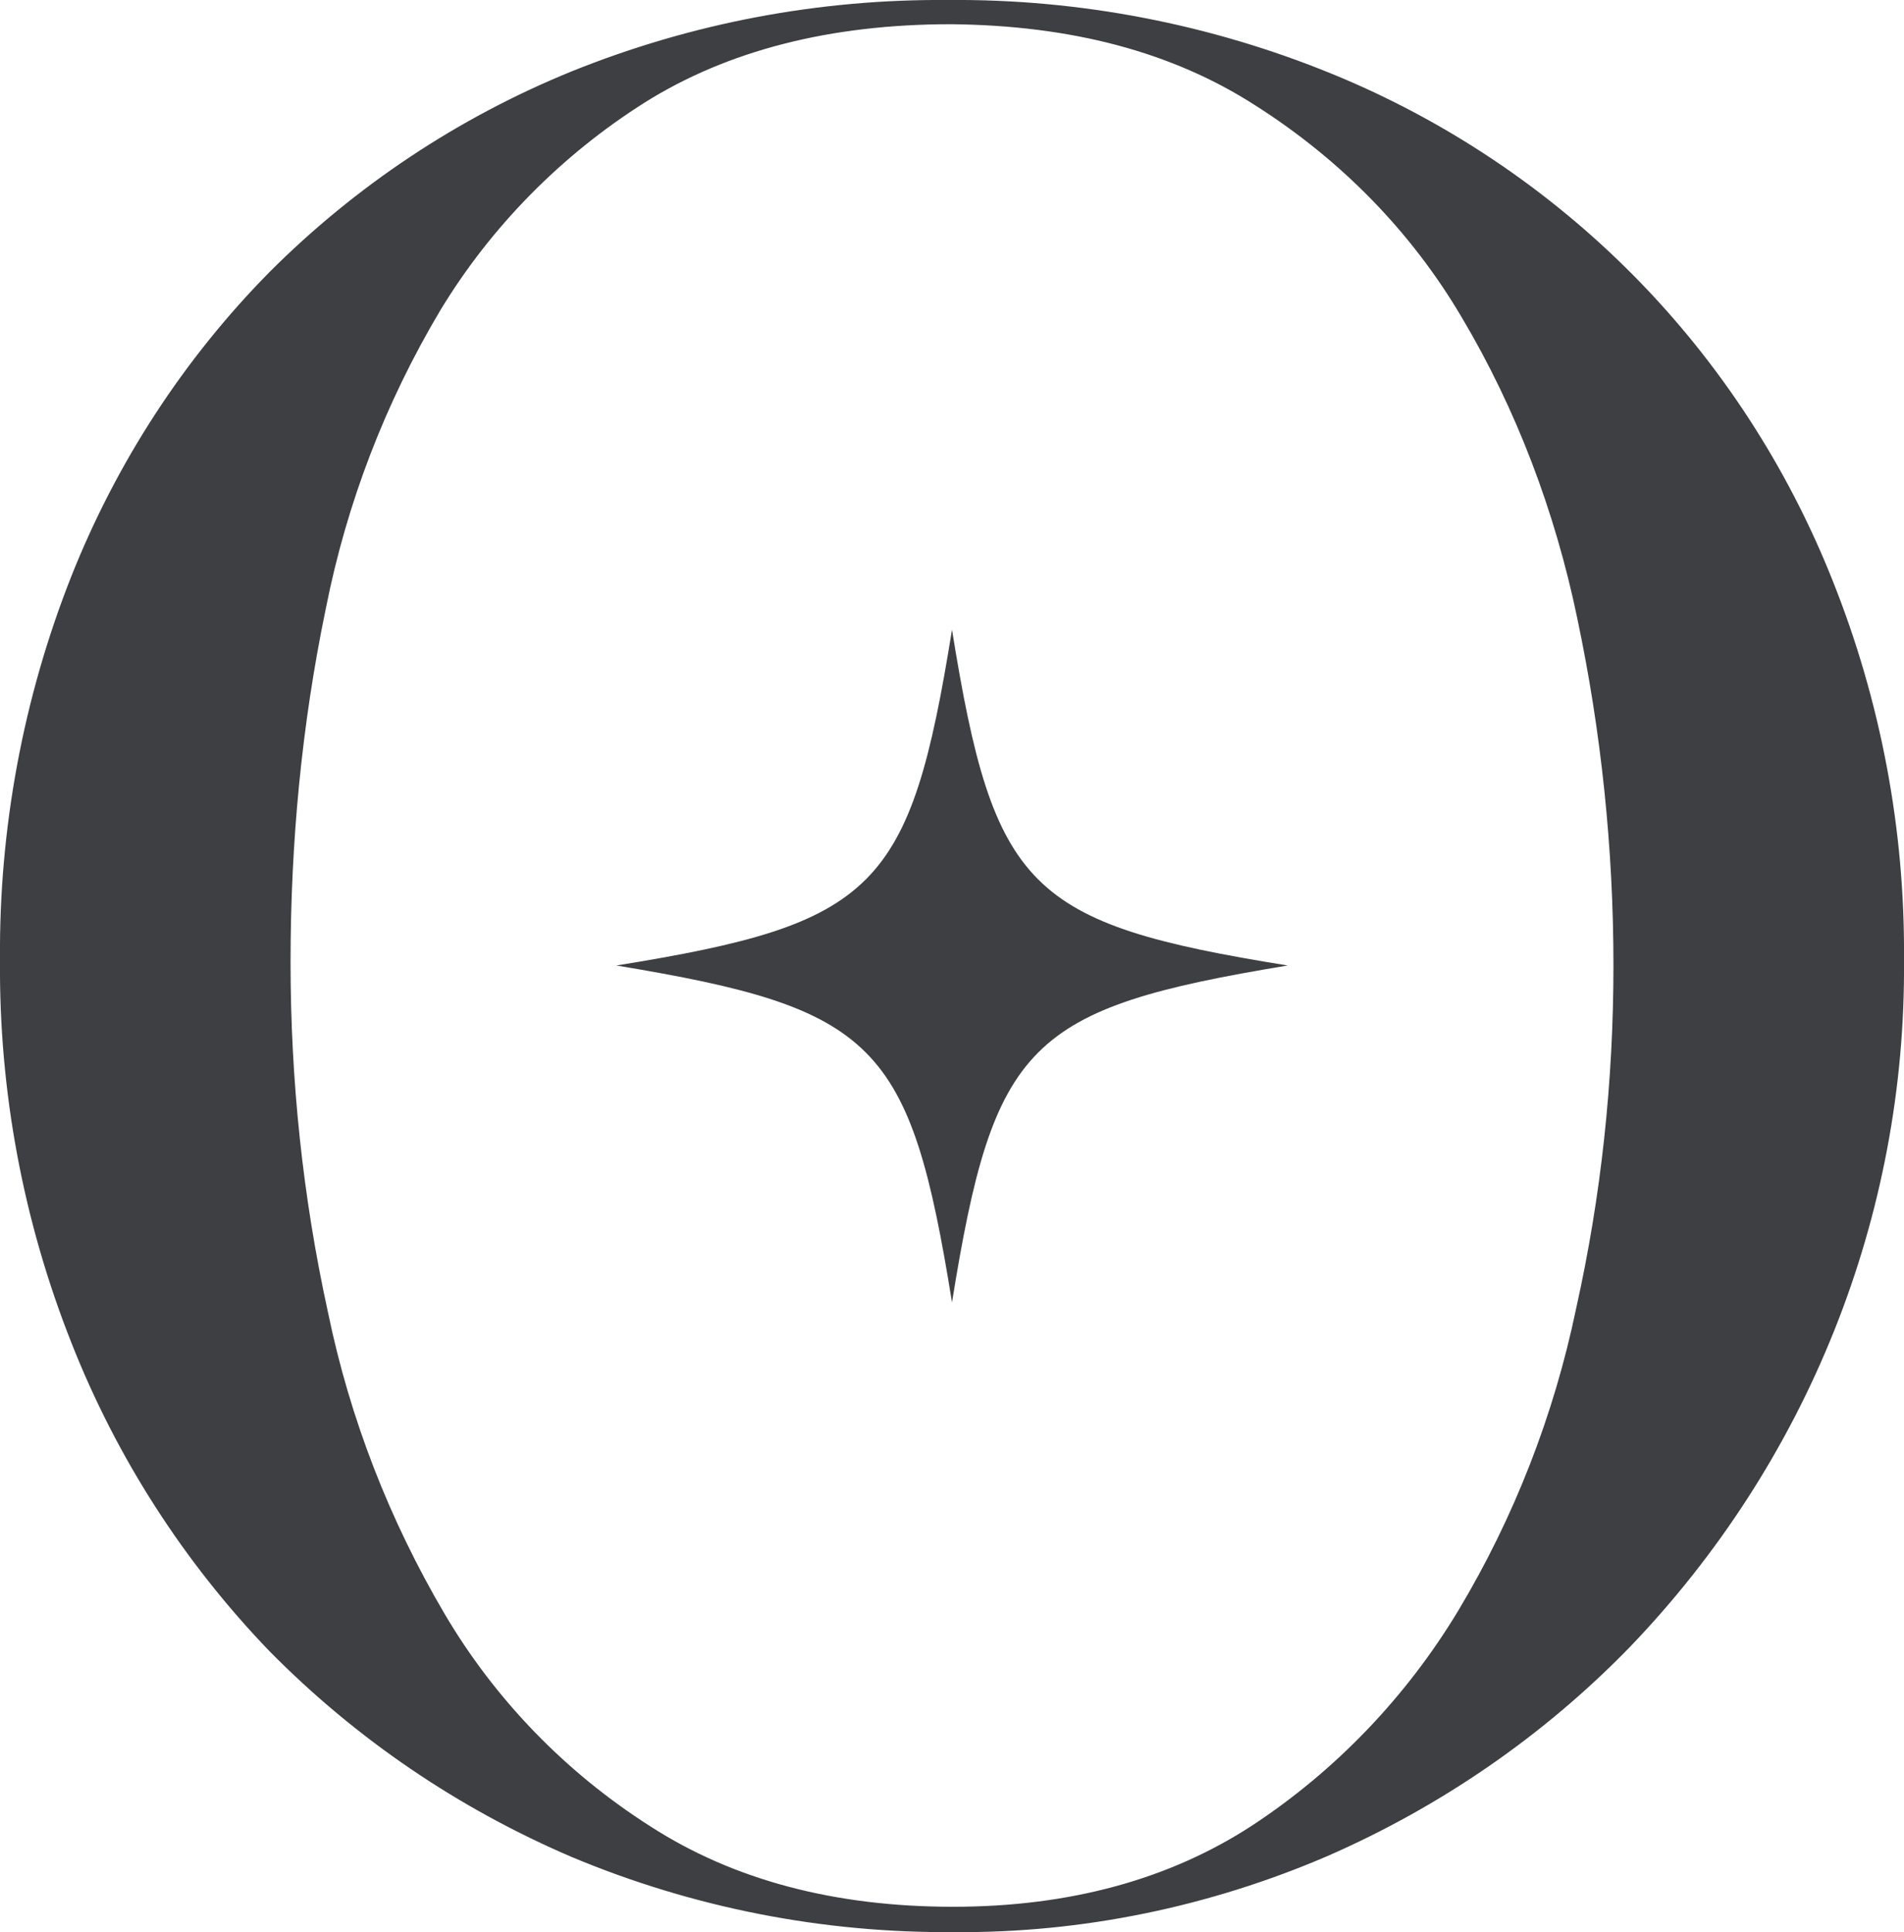
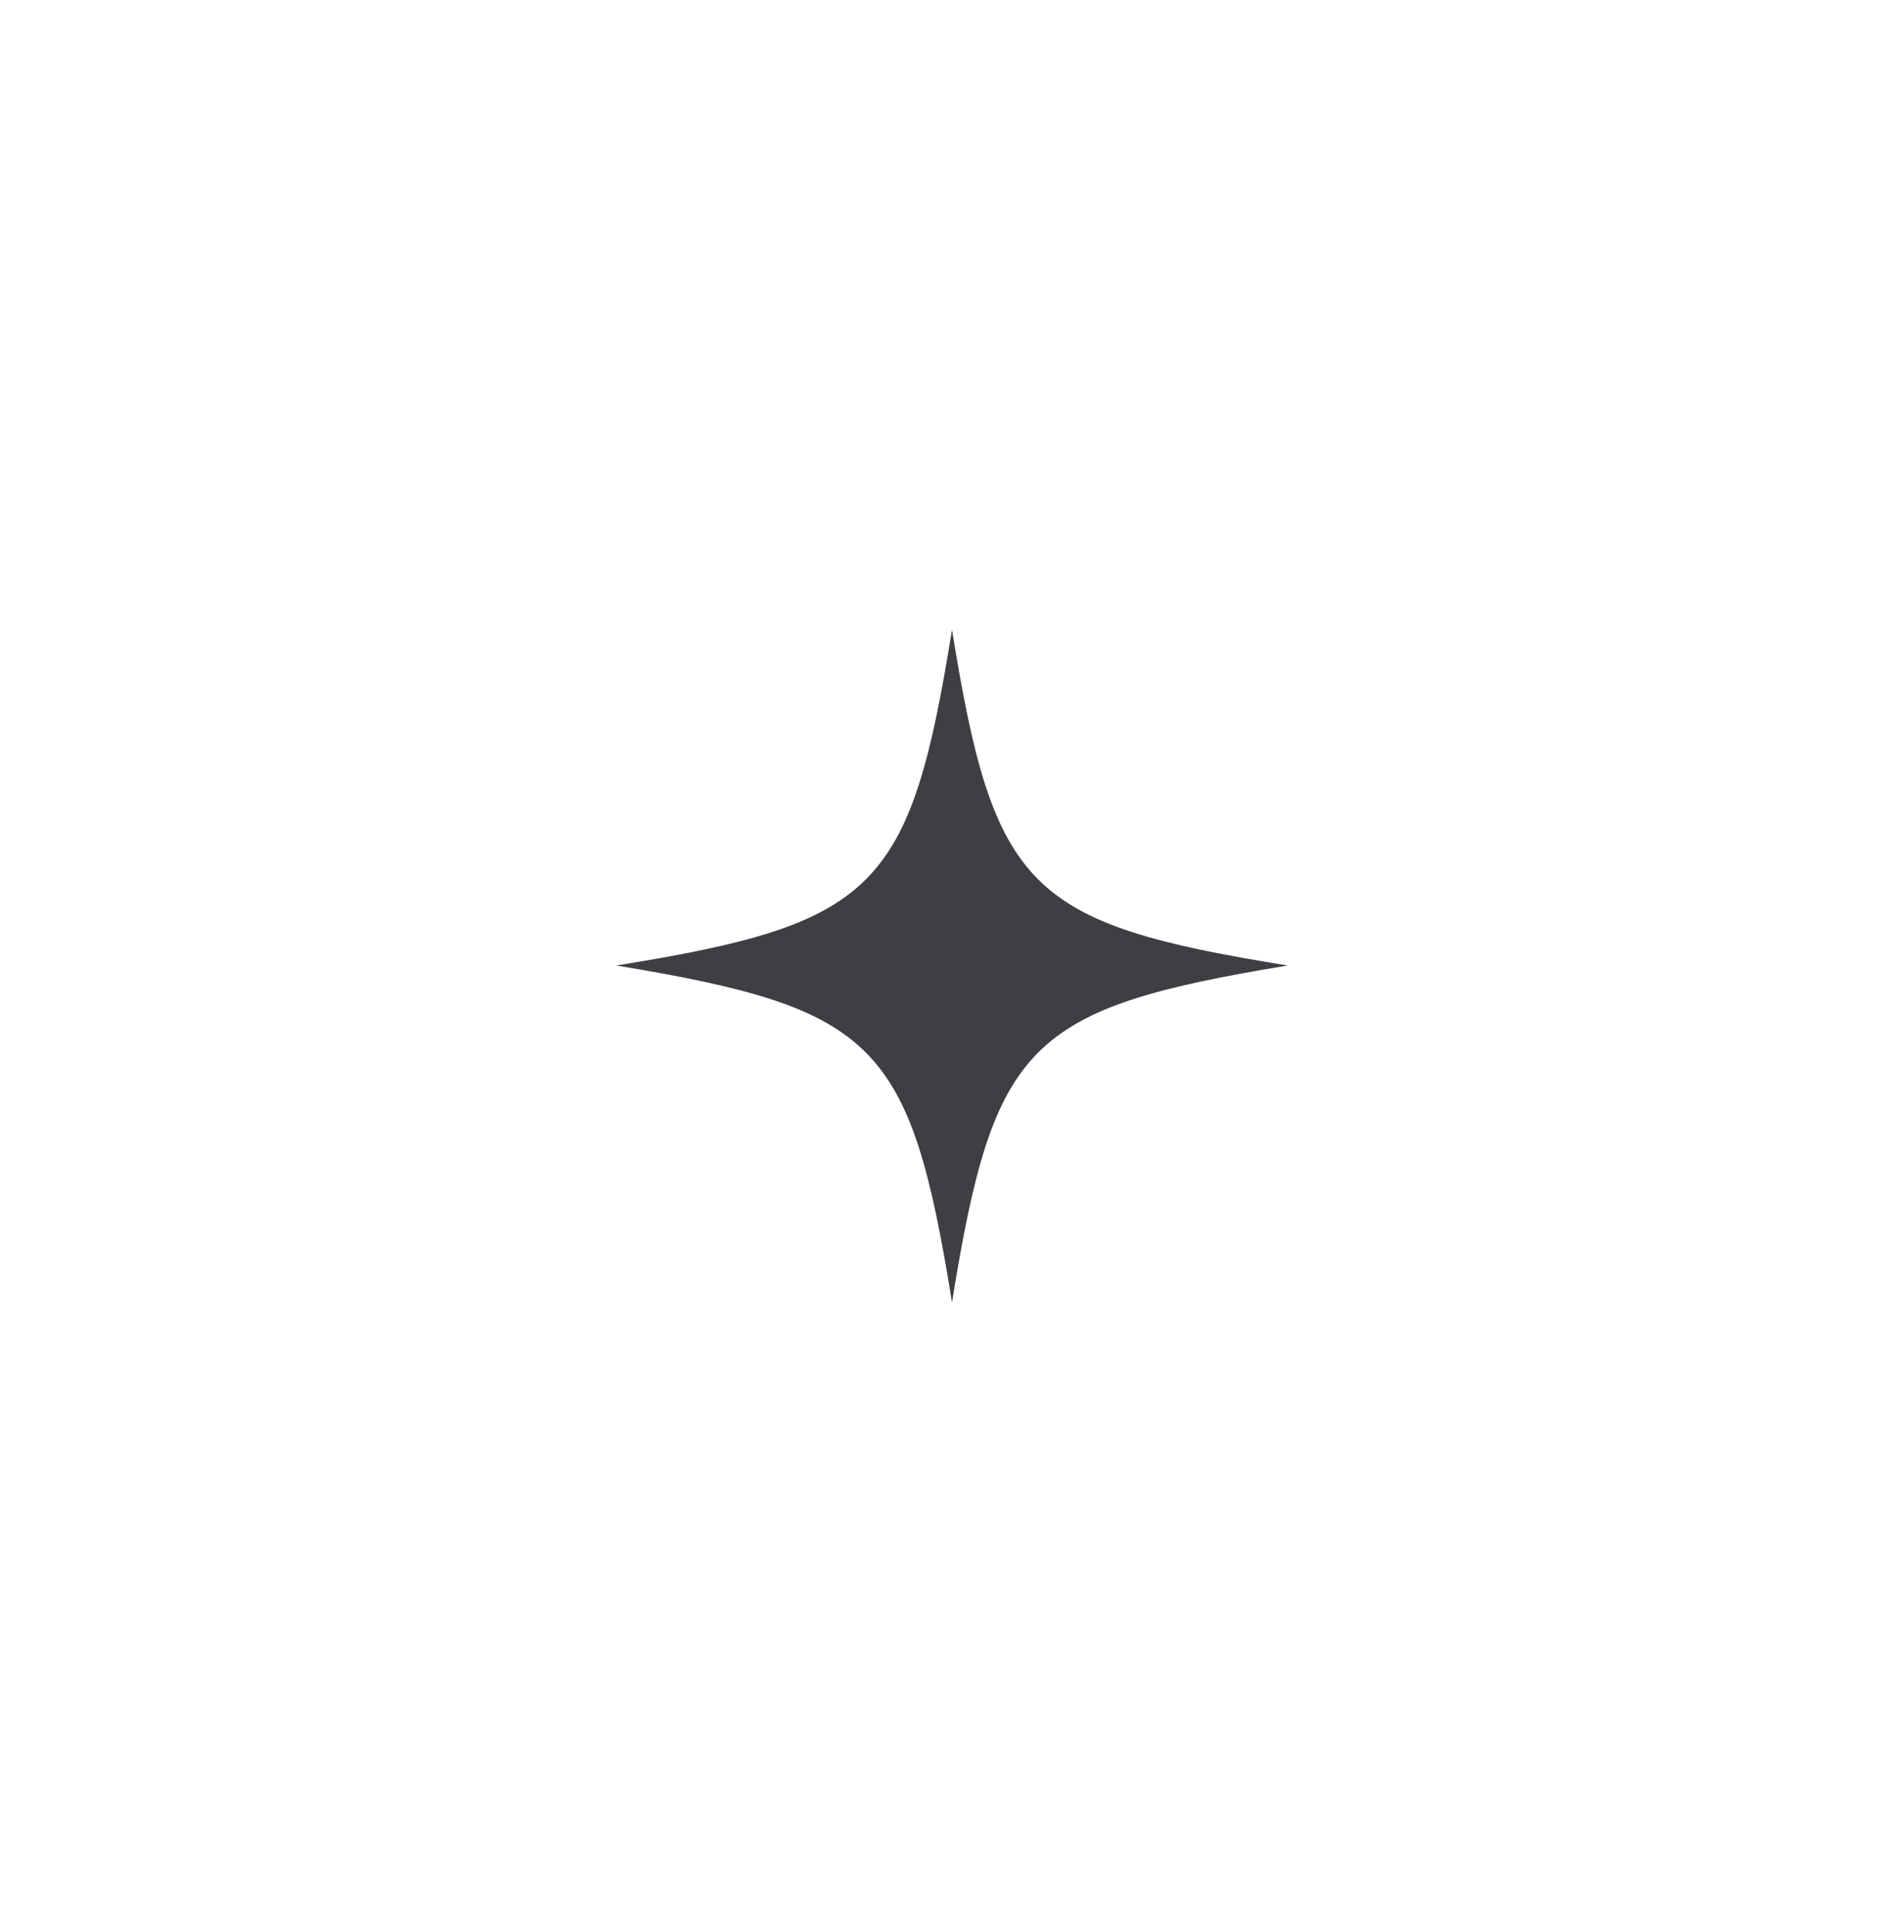
<svg xmlns="http://www.w3.org/2000/svg" version="1.1" id="Layer_1" x="0px" y="0px" viewBox="0 0 173 175.5" style="enable-background:new 0 0 173 175.5;" xml:space="preserve">
  <style type="text/css">
	.st0{fill:#3D3F43;}
</style>
  <g id="Layer_2_00000065778556279494208730000010404750756676512946_">
    <g id="Layer_1-2">
      <path class="st0" d="M86.5,118.3C82.7,94.7,79.6,91.6,56,87.7c23.6-3.8,26.7-6.9,30.5-30.5c3.8,23.6,6.9,26.7,30.5,30.5    C93.4,91.6,90.3,94.7,86.5,118.3z" />
-       <path class="st0" d="M0,87.2c-0.1-11.9,2.1-23.8,6.5-34.9c4.1-10.3,10.2-19.7,18-27.6c7.8-7.8,17.1-14,27.4-18.2    C62.8,2.1,74.4-0.1,86.2,0C98.1-0.1,110,2.2,121,6.7c10.3,4.2,19.7,10.5,27.5,18.4s13.9,17.3,18,27.6c4.4,11,6.6,22.7,6.5,34.5    c0.2,23.3-8.8,45.7-25,62.5c-7.8,8-17.1,14.4-27.4,18.9c-10.7,4.6-22.3,7-33.9,6.9c-11.9,0.1-23.7-2.2-34.7-6.8    C41.7,164.3,32.4,158,24.5,150c-7.8-8.1-13.9-17.6-18-28C2.1,110.9-0.1,99.1,0,87.2z M86.4,2.2c-11,0-20.3,2.4-27.8,7.1    C51,14.1,44.6,20.6,40,28.2c-5,8.4-8.5,17.5-10.4,27.1c-2.2,10.6-3.2,21.3-3.2,32.1c0,10.7,1.1,21.3,3.4,31.8    c2,9.7,5.6,18.9,10.6,27.4c4.6,7.8,11,14.4,18.7,19.3c7.6,4.9,16.8,7.3,27.5,7.3c10.6,0,19.7-2.5,27.2-7.4    c7.6-5,14-11.7,18.7-19.5c5.1-8.5,8.7-17.8,10.7-27.4c2.3-10.3,3.4-20.7,3.4-31.2c0-10.6-1.1-21.2-3.3-31.6    c-2-9.6-5.5-18.9-10.5-27.3c-4.6-7.8-11-14.3-18.7-19.2C106.5,4.7,97.3,2.3,86.4,2.2L86.4,2.2z" />
    </g>
  </g>
</svg>